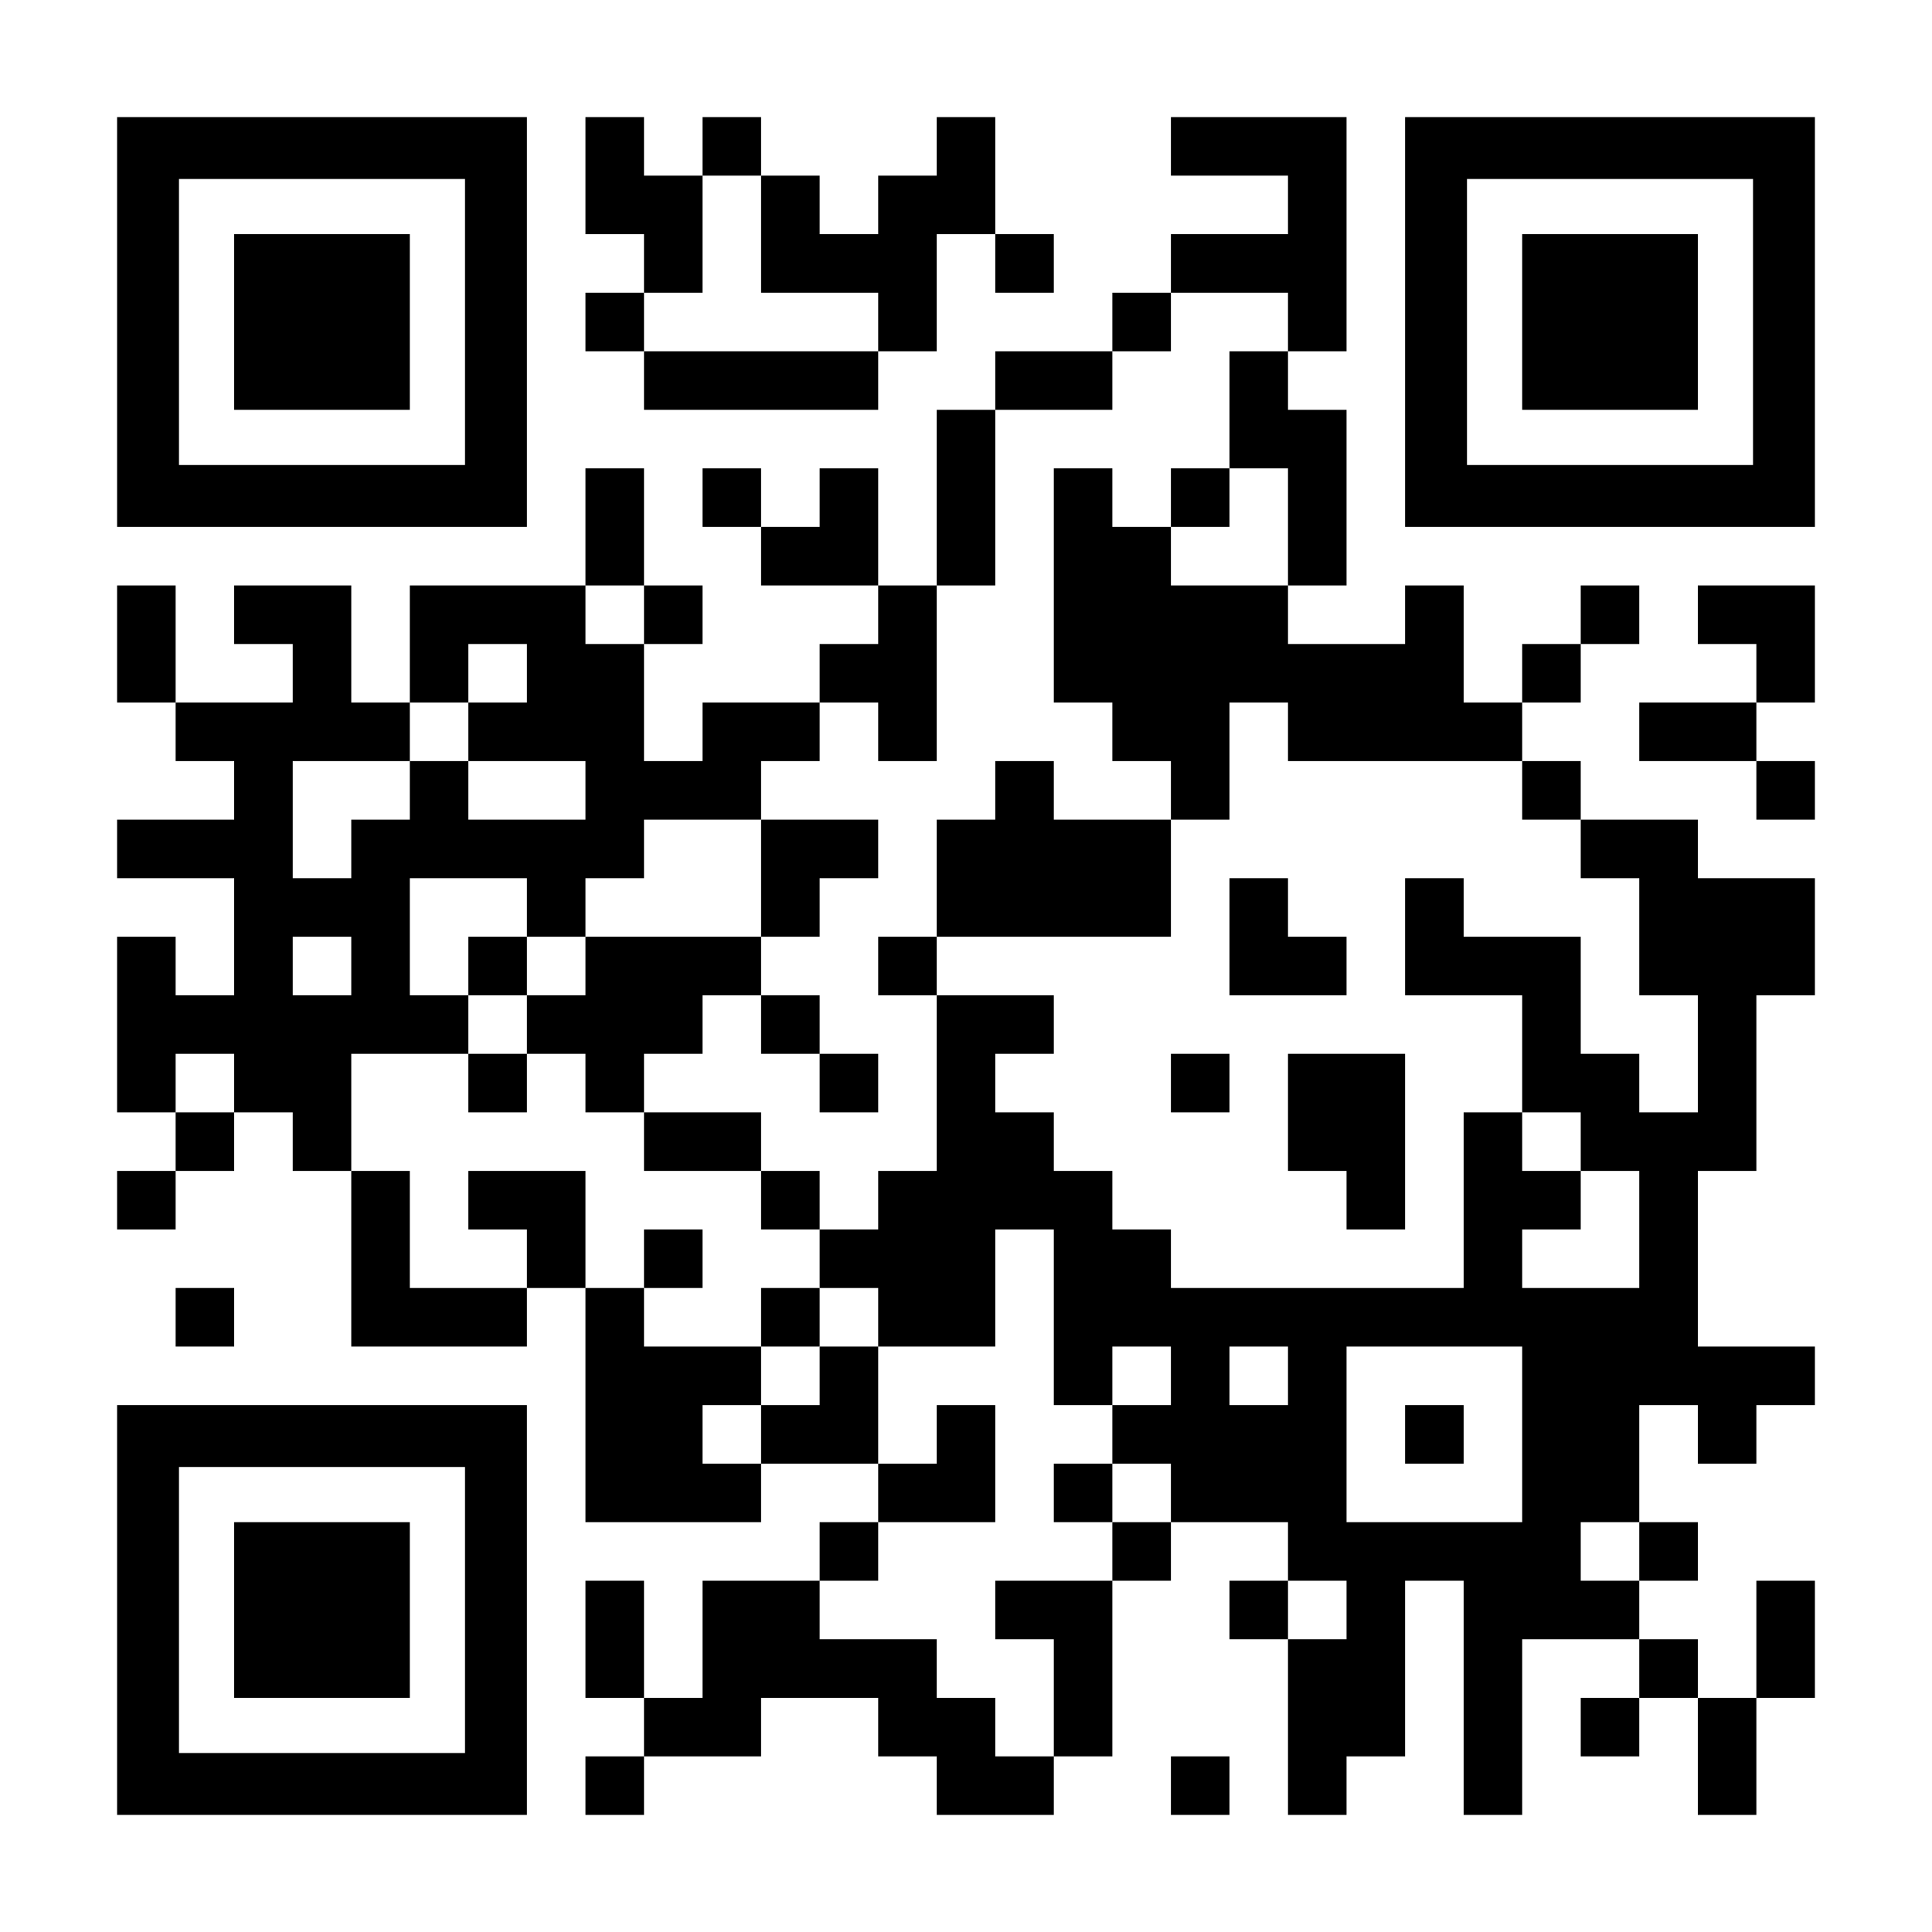
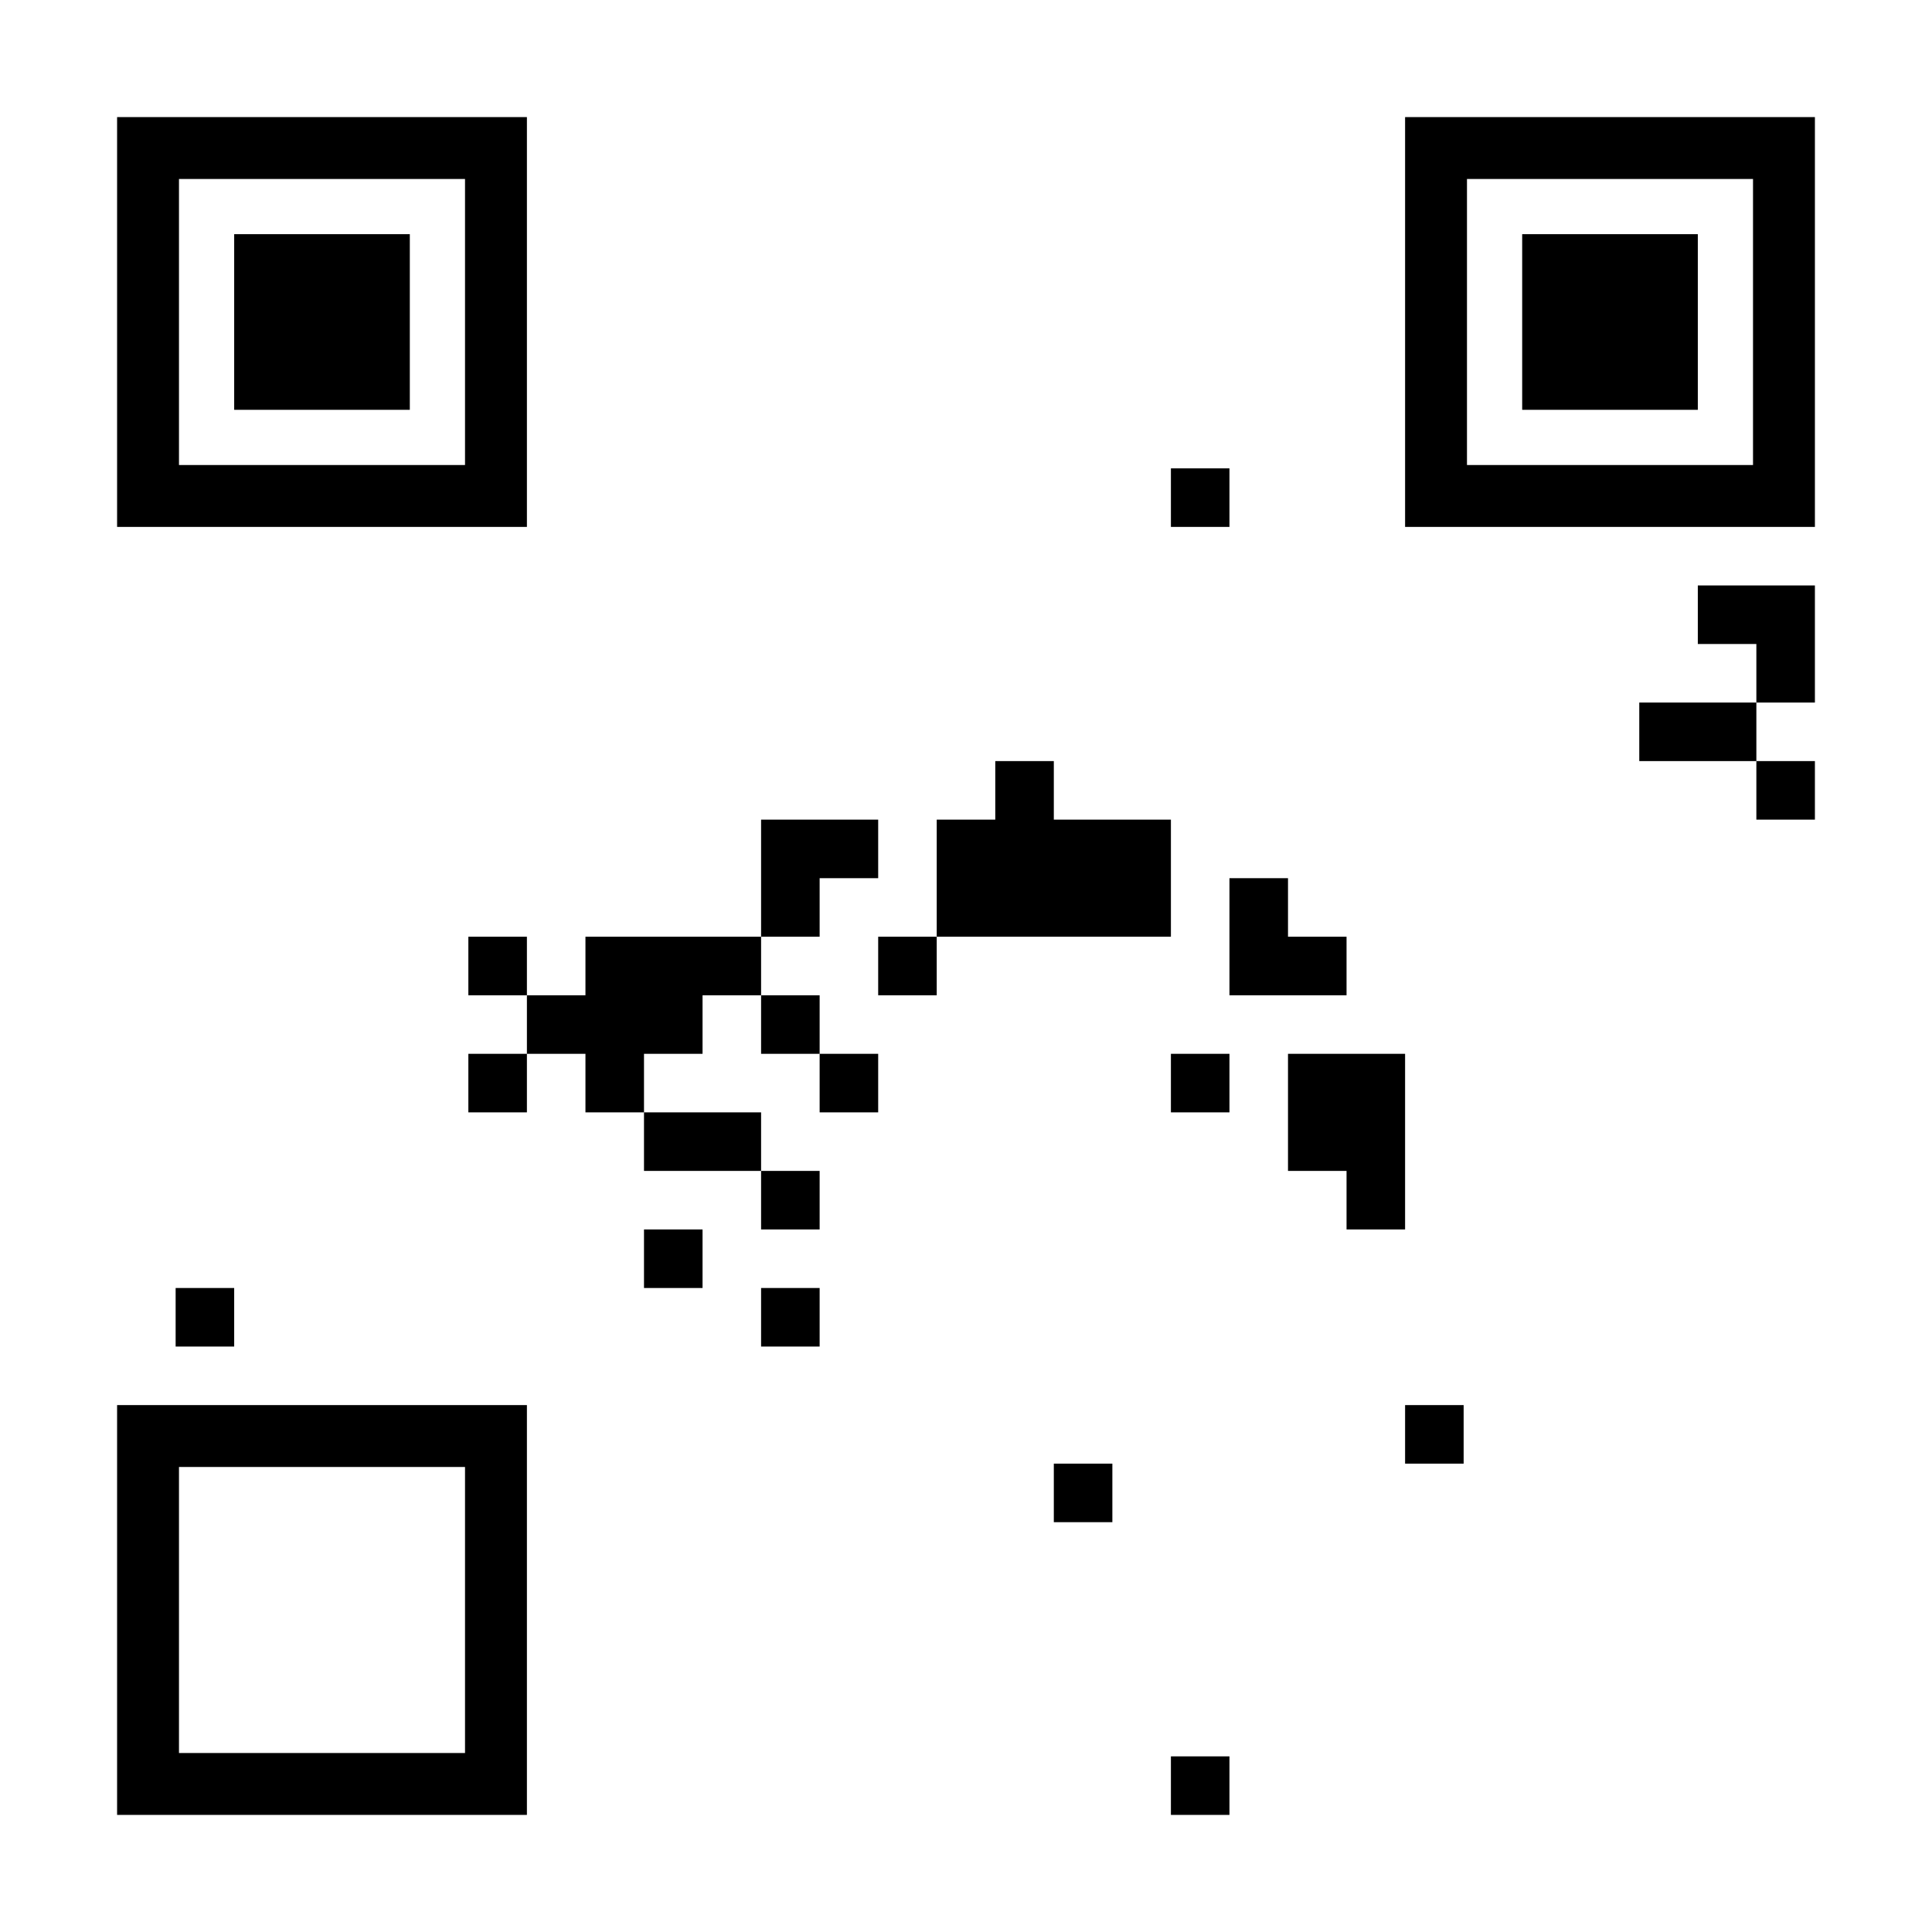
<svg xmlns="http://www.w3.org/2000/svg" version="1.0" width="1155px" height="1155px" viewBox="0 0 1155 1155" preserveAspectRatio="xMidYMid meet">
  <g transform="translate(0,1155) scale(0.1,-0.1)" fill="#000000" stroke="none">
    <path d="M700 9625 l0 -1225 1225 0 1225 0 0 1225 0 1225 -1225 0 -1225 0 0 -1225z m2080 0 l0 -855 -855 0 -855 0 0 855 0 855 855 0 855 0 0 -855z" />
    <path d="M1400 9625 l0 -525 525 0 525 0 0 525 0 525 -525 0 -525 0 0 -525z" />
-     <path d="M3500 10500 l0 -350 175 0 175 0 0 -175 0 -175 -175 0 -175 0 0 -175 0 -175 175 0 175 0 0 -175 0 -175 700 0 700 0 0 175 0 175 175 0 175 0 0 350 0 350 175 0 175 0 0 -175 0 -175 175 0 175 0 0 175 0 175 -175 0 -175 0 0 350 0 350 -175 0 -175 0 0 -175 0 -175 -175 0 -175 0 0 -175 0 -175 -175 0 -175 0 0 175 0 175 -175 0 -175 0 0 175 0 175 -175 0 -175 0 0 -175 0 -175 -175 0 -175 0 0 175 0 175 -175 0 -175 0 0 -350z m1050 -350 l0 -350 350 0 350 0 0 -175 0 -175 -700 0 -700 0 0 175 0 175 175 0 175 0 0 350 0 350 175 0 175 0 0 -350z" />
-     <path d="M7000 10675 l0 -175 350 0 350 0 0 -175 0 -175 -350 0 -350 0 0 -175 0 -175 -175 0 -175 0 0 -175 0 -175 -350 0 -350 0 0 -175 0 -175 -175 0 -175 0 0 -525 0 -525 -175 0 -175 0 0 350 0 350 -175 0 -175 0 0 -175 0 -175 -175 0 -175 0 0 175 0 175 -175 0 -175 0 0 -175 0 -175 175 0 175 0 0 -175 0 -175 350 0 350 0 0 -175 0 -175 -175 0 -175 0 0 -175 0 -175 -350 0 -350 0 0 -175 0 -175 -175 0 -175 0 0 350 0 350 175 0 175 0 0 175 0 175 -175 0 -175 0 0 350 0 350 -175 0 -175 0 0 -350 0 -350 -525 0 -525 0 0 -350 0 -350 -175 0 -175 0 0 350 0 350 -350 0 -350 0 0 -175 0 -175 175 0 175 0 0 -175 0 -175 -350 0 -350 0 0 350 0 350 -175 0 -175 0 0 -350 0 -350 175 0 175 0 0 -175 0 -175 175 0 175 0 0 -175 0 -175 -350 0 -350 0 0 -175 0 -175 350 0 350 0 0 -350 0 -350 -175 0 -175 0 0 175 0 175 -175 0 -175 0 0 -525 0 -525 175 0 175 0 0 -175 0 -175 -175 0 -175 0 0 -175 0 -175 175 0 175 0 0 175 0 175 175 0 175 0 0 175 0 175 175 0 175 0 0 -175 0 -175 175 0 175 0 0 -525 0 -525 525 0 525 0 0 175 0 175 175 0 175 0 0 -700 0 -700 525 0 525 0 0 175 0 175 350 0 350 0 0 -175 0 -175 -175 0 -175 0 0 -175 0 -175 -350 0 -350 0 0 -350 0 -350 -175 0 -175 0 0 350 0 350 -175 0 -175 0 0 -350 0 -350 175 0 175 0 0 -175 0 -175 -175 0 -175 0 0 -175 0 -175 175 0 175 0 0 175 0 175 350 0 350 0 0 175 0 175 350 0 350 0 0 -175 0 -175 175 0 175 0 0 -175 0 -175 350 0 350 0 0 175 0 175 175 0 175 0 0 525 0 525 175 0 175 0 0 175 0 175 350 0 350 0 0 -175 0 -175 -175 0 -175 0 0 -175 0 -175 175 0 175 0 0 -525 0 -525 175 0 175 0 0 175 0 175 175 0 175 0 0 525 0 525 175 0 175 0 0 -700 0 -700 175 0 175 0 0 525 0 525 350 0 350 0 0 -175 0 -175 -175 0 -175 0 0 -175 0 -175 175 0 175 0 0 175 0 175 175 0 175 0 0 -350 0 -350 175 0 175 0 0 350 0 350 175 0 175 0 0 350 0 350 -175 0 -175 0 0 -350 0 -350 -175 0 -175 0 0 175 0 175 -175 0 -175 0 0 175 0 175 175 0 175 0 0 175 0 175 -175 0 -175 0 0 350 0 350 175 0 175 0 0 -175 0 -175 175 0 175 0 0 175 0 175 175 0 175 0 0 175 0 175 -350 0 -350 0 0 525 0 525 175 0 175 0 0 525 0 525 175 0 175 0 0 350 0 350 -350 0 -350 0 0 175 0 175 -350 0 -350 0 0 175 0 175 -175 0 -175 0 0 175 0 175 175 0 175 0 0 175 0 175 175 0 175 0 0 175 0 175 -175 0 -175 0 0 -175 0 -175 -175 0 -175 0 0 -175 0 -175 -175 0 -175 0 0 350 0 350 -175 0 -175 0 0 -175 0 -175 -350 0 -350 0 0 175 0 175 175 0 175 0 0 525 0 525 -175 0 -175 0 0 175 0 175 175 0 175 0 0 700 0 700 -525 0 -525 0 0 -175z m700 -1050 l0 -175 -175 0 -175 0 0 -350 0 -350 175 0 175 0 0 -350 0 -350 -350 0 -350 0 0 175 0 175 -175 0 -175 0 0 175 0 175 -175 0 -175 0 0 -700 0 -700 175 0 175 0 0 -175 0 -175 175 0 175 0 0 -175 0 -175 175 0 175 0 0 350 0 350 175 0 175 0 0 -175 0 -175 700 0 700 0 0 -175 0 -175 175 0 175 0 0 -175 0 -175 175 0 175 0 0 -350 0 -350 175 0 175 0 0 -350 0 -350 -175 0 -175 0 0 175 0 175 -175 0 -175 0 0 350 0 350 -350 0 -350 0 0 175 0 175 -175 0 -175 0 0 -350 0 -350 350 0 350 0 0 -350 0 -350 175 0 175 0 0 -175 0 -175 175 0 175 0 0 -350 0 -350 -350 0 -350 0 0 175 0 175 175 0 175 0 0 175 0 175 -175 0 -175 0 0 175 0 175 -175 0 -175 0 0 -525 0 -525 -875 0 -875 0 0 175 0 175 -175 0 -175 0 0 175 0 175 -175 0 -175 0 0 175 0 175 -175 0 -175 0 0 175 0 175 175 0 175 0 0 175 0 175 -350 0 -350 0 0 -525 0 -525 -175 0 -175 0 0 -175 0 -175 -175 0 -175 0 0 -175 0 -175 175 0 175 0 0 -175 0 -175 350 0 350 0 0 350 0 350 175 0 175 0 0 -525 0 -525 175 0 175 0 0 175 0 175 175 0 175 0 0 -175 0 -175 -175 0 -175 0 0 -175 0 -175 175 0 175 0 0 -175 0 -175 -175 0 -175 0 0 -175 0 -175 -350 0 -350 0 0 -175 0 -175 175 0 175 0 0 -350 0 -350 -175 0 -175 0 0 175 0 175 -175 0 -175 0 0 175 0 175 -350 0 -350 0 0 175 0 175 175 0 175 0 0 175 0 175 350 0 350 0 0 350 0 350 -175 0 -175 0 0 -175 0 -175 -175 0 -175 0 0 350 0 350 -175 0 -175 0 0 -175 0 -175 -175 0 -175 0 0 -175 0 -175 -175 0 -175 0 0 175 0 175 175 0 175 0 0 175 0 175 -350 0 -350 0 0 175 0 175 -175 0 -175 0 0 350 0 350 -350 0 -350 0 0 -175 0 -175 175 0 175 0 0 -175 0 -175 -350 0 -350 0 0 350 0 350 -175 0 -175 0 0 350 0 350 350 0 350 0 0 175 0 175 -175 0 -175 0 0 350 0 350 350 0 350 0 0 -175 0 -175 175 0 175 0 0 175 0 175 175 0 175 0 0 175 0 175 350 0 350 0 0 175 0 175 175 0 175 0 0 175 0 175 175 0 175 0 0 -175 0 -175 175 0 175 0 0 525 0 525 175 0 175 0 0 525 0 525 350 0 350 0 0 175 0 175 175 0 175 0 0 175 0 175 350 0 350 0 0 -175z m-3850 -1750 l0 -175 -175 0 -175 0 0 175 0 175 175 0 175 0 0 -175z m-700 -350 l0 -175 -175 0 -175 0 0 -175 0 -175 350 0 350 0 0 -175 0 -175 -350 0 -350 0 0 175 0 175 -175 0 -175 0 0 -175 0 -175 -175 0 -175 0 0 -175 0 -175 -175 0 -175 0 0 350 0 350 350 0 350 0 0 175 0 175 175 0 175 0 0 175 0 175 175 0 175 0 0 -175z m-1050 -1750 l0 -175 -175 0 -175 0 0 175 0 175 175 0 175 0 0 -175z m-700 -700 l0 -175 -175 0 -175 0 0 175 0 175 175 0 175 0 0 -175z m6300 -1750 l0 -175 -175 0 -175 0 0 175 0 175 175 0 175 0 0 -175z m1400 -350 l0 -525 -525 0 -525 0 0 525 0 525 525 0 525 0 0 -525z m700 -700 l0 -175 -175 0 -175 0 0 175 0 175 175 0 175 0 0 -175z m-1750 -350 l0 -175 -175 0 -175 0 0 175 0 175 175 0 175 0 0 -175z" />
    <path d="M7000 8575 l0 -175 175 0 175 0 0 175 0 175 -175 0 -175 0 0 -175z" />
    <path d="M5950 6825 l0 -175 -175 0 -175 0 0 -350 0 -350 -175 0 -175 0 0 -175 0 -175 175 0 175 0 0 175 0 175 700 0 700 0 0 350 0 350 -350 0 -350 0 0 175 0 175 -175 0 -175 0 0 -175z" />
    <path d="M4550 6300 l0 -350 -525 0 -525 0 0 -175 0 -175 -175 0 -175 0 0 175 0 175 -175 0 -175 0 0 -175 0 -175 175 0 175 0 0 -175 0 -175 -175 0 -175 0 0 -175 0 -175 175 0 175 0 0 175 0 175 175 0 175 0 0 -175 0 -175 175 0 175 0 0 -175 0 -175 350 0 350 0 0 -175 0 -175 175 0 175 0 0 175 0 175 -175 0 -175 0 0 175 0 175 -350 0 -350 0 0 175 0 175 175 0 175 0 0 175 0 175 175 0 175 0 0 -175 0 -175 175 0 175 0 0 -175 0 -175 175 0 175 0 0 175 0 175 -175 0 -175 0 0 175 0 175 -175 0 -175 0 0 175 0 175 175 0 175 0 0 175 0 175 175 0 175 0 0 175 0 175 -350 0 -350 0 0 -350z" />
    <path d="M7350 5950 l0 -350 350 0 350 0 0 175 0 175 -175 0 -175 0 0 175 0 175 -175 0 -175 0 0 -350z" />
    <path d="M7000 5075 l0 -175 175 0 175 0 0 175 0 175 -175 0 -175 0 0 -175z" />
    <path d="M7700 4900 l0 -350 175 0 175 0 0 -175 0 -175 175 0 175 0 0 525 0 525 -350 0 -350 0 0 -350z" />
    <path d="M3850 4025 l0 -175 175 0 175 0 0 175 0 175 -175 0 -175 0 0 -175z" />
    <path d="M4550 3675 l0 -175 175 0 175 0 0 175 0 175 -175 0 -175 0 0 -175z" />
    <path d="M6300 2625 l0 -175 175 0 175 0 0 175 0 175 -175 0 -175 0 0 -175z" />
    <path d="M8400 2975 l0 -175 175 0 175 0 0 175 0 175 -175 0 -175 0 0 -175z" />
    <path d="M8400 9625 l0 -1225 1225 0 1225 0 0 1225 0 1225 -1225 0 -1225 0 0 -1225z m2080 0 l0 -855 -855 0 -855 0 0 855 0 855 855 0 855 0 0 -855z" />
    <path d="M9100 9625 l0 -525 525 0 525 0 0 525 0 525 -525 0 -525 0 0 -525z" />
    <path d="M10150 7875 l0 -175 175 0 175 0 0 -175 0 -175 -350 0 -350 0 0 -175 0 -175 350 0 350 0 0 -175 0 -175 175 0 175 0 0 175 0 175 -175 0 -175 0 0 175 0 175 175 0 175 0 0 350 0 350 -350 0 -350 0 0 -175z" />
    <path d="M1050 3675 l0 -175 175 0 175 0 0 175 0 175 -175 0 -175 0 0 -175z" />
    <path d="M700 1925 l0 -1225 1225 0 1225 0 0 1225 0 1225 -1225 0 -1225 0 0 -1225z m2080 0 l0 -855 -855 0 -855 0 0 855 0 855 855 0 855 0 0 -855z" />
-     <path d="M1400 1925 l0 -525 525 0 525 0 0 525 0 525 -525 0 -525 0 0 -525z" />
+     <path d="M1400 1925 z" />
    <path d="M7000 875 l0 -175 175 0 175 0 0 175 0 175 -175 0 -175 0 0 -175z" />
  </g>
</svg>